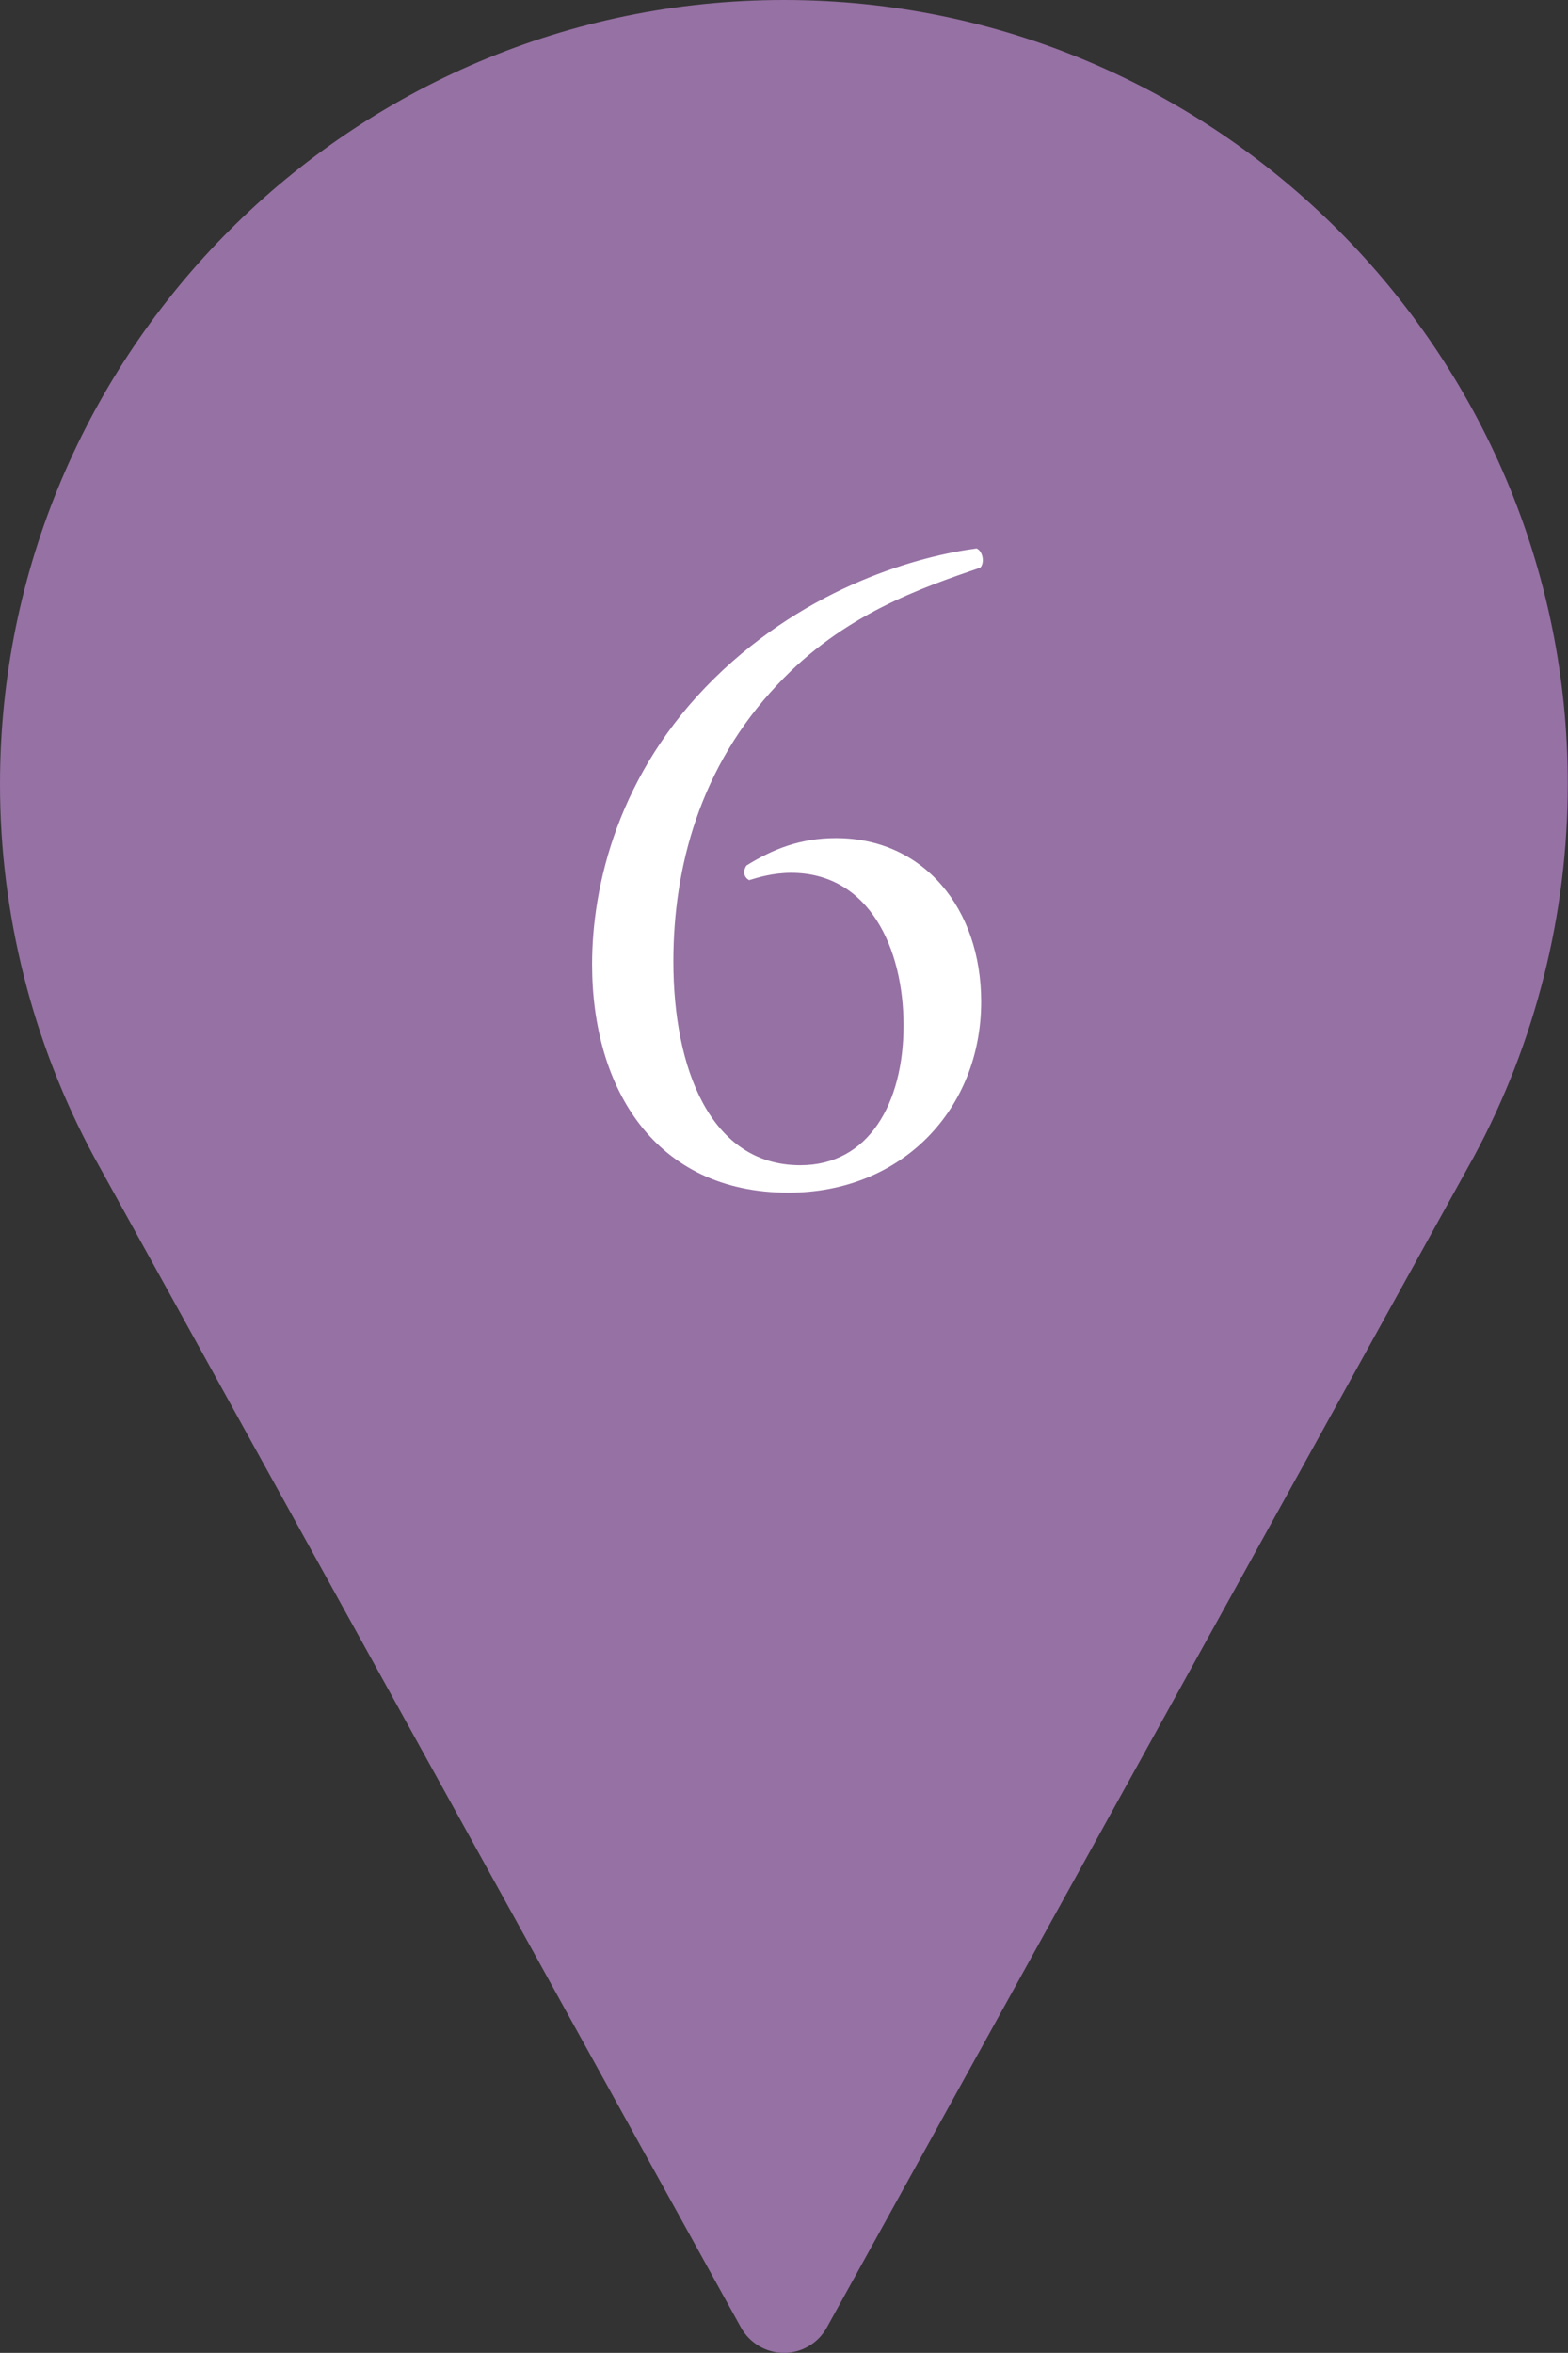
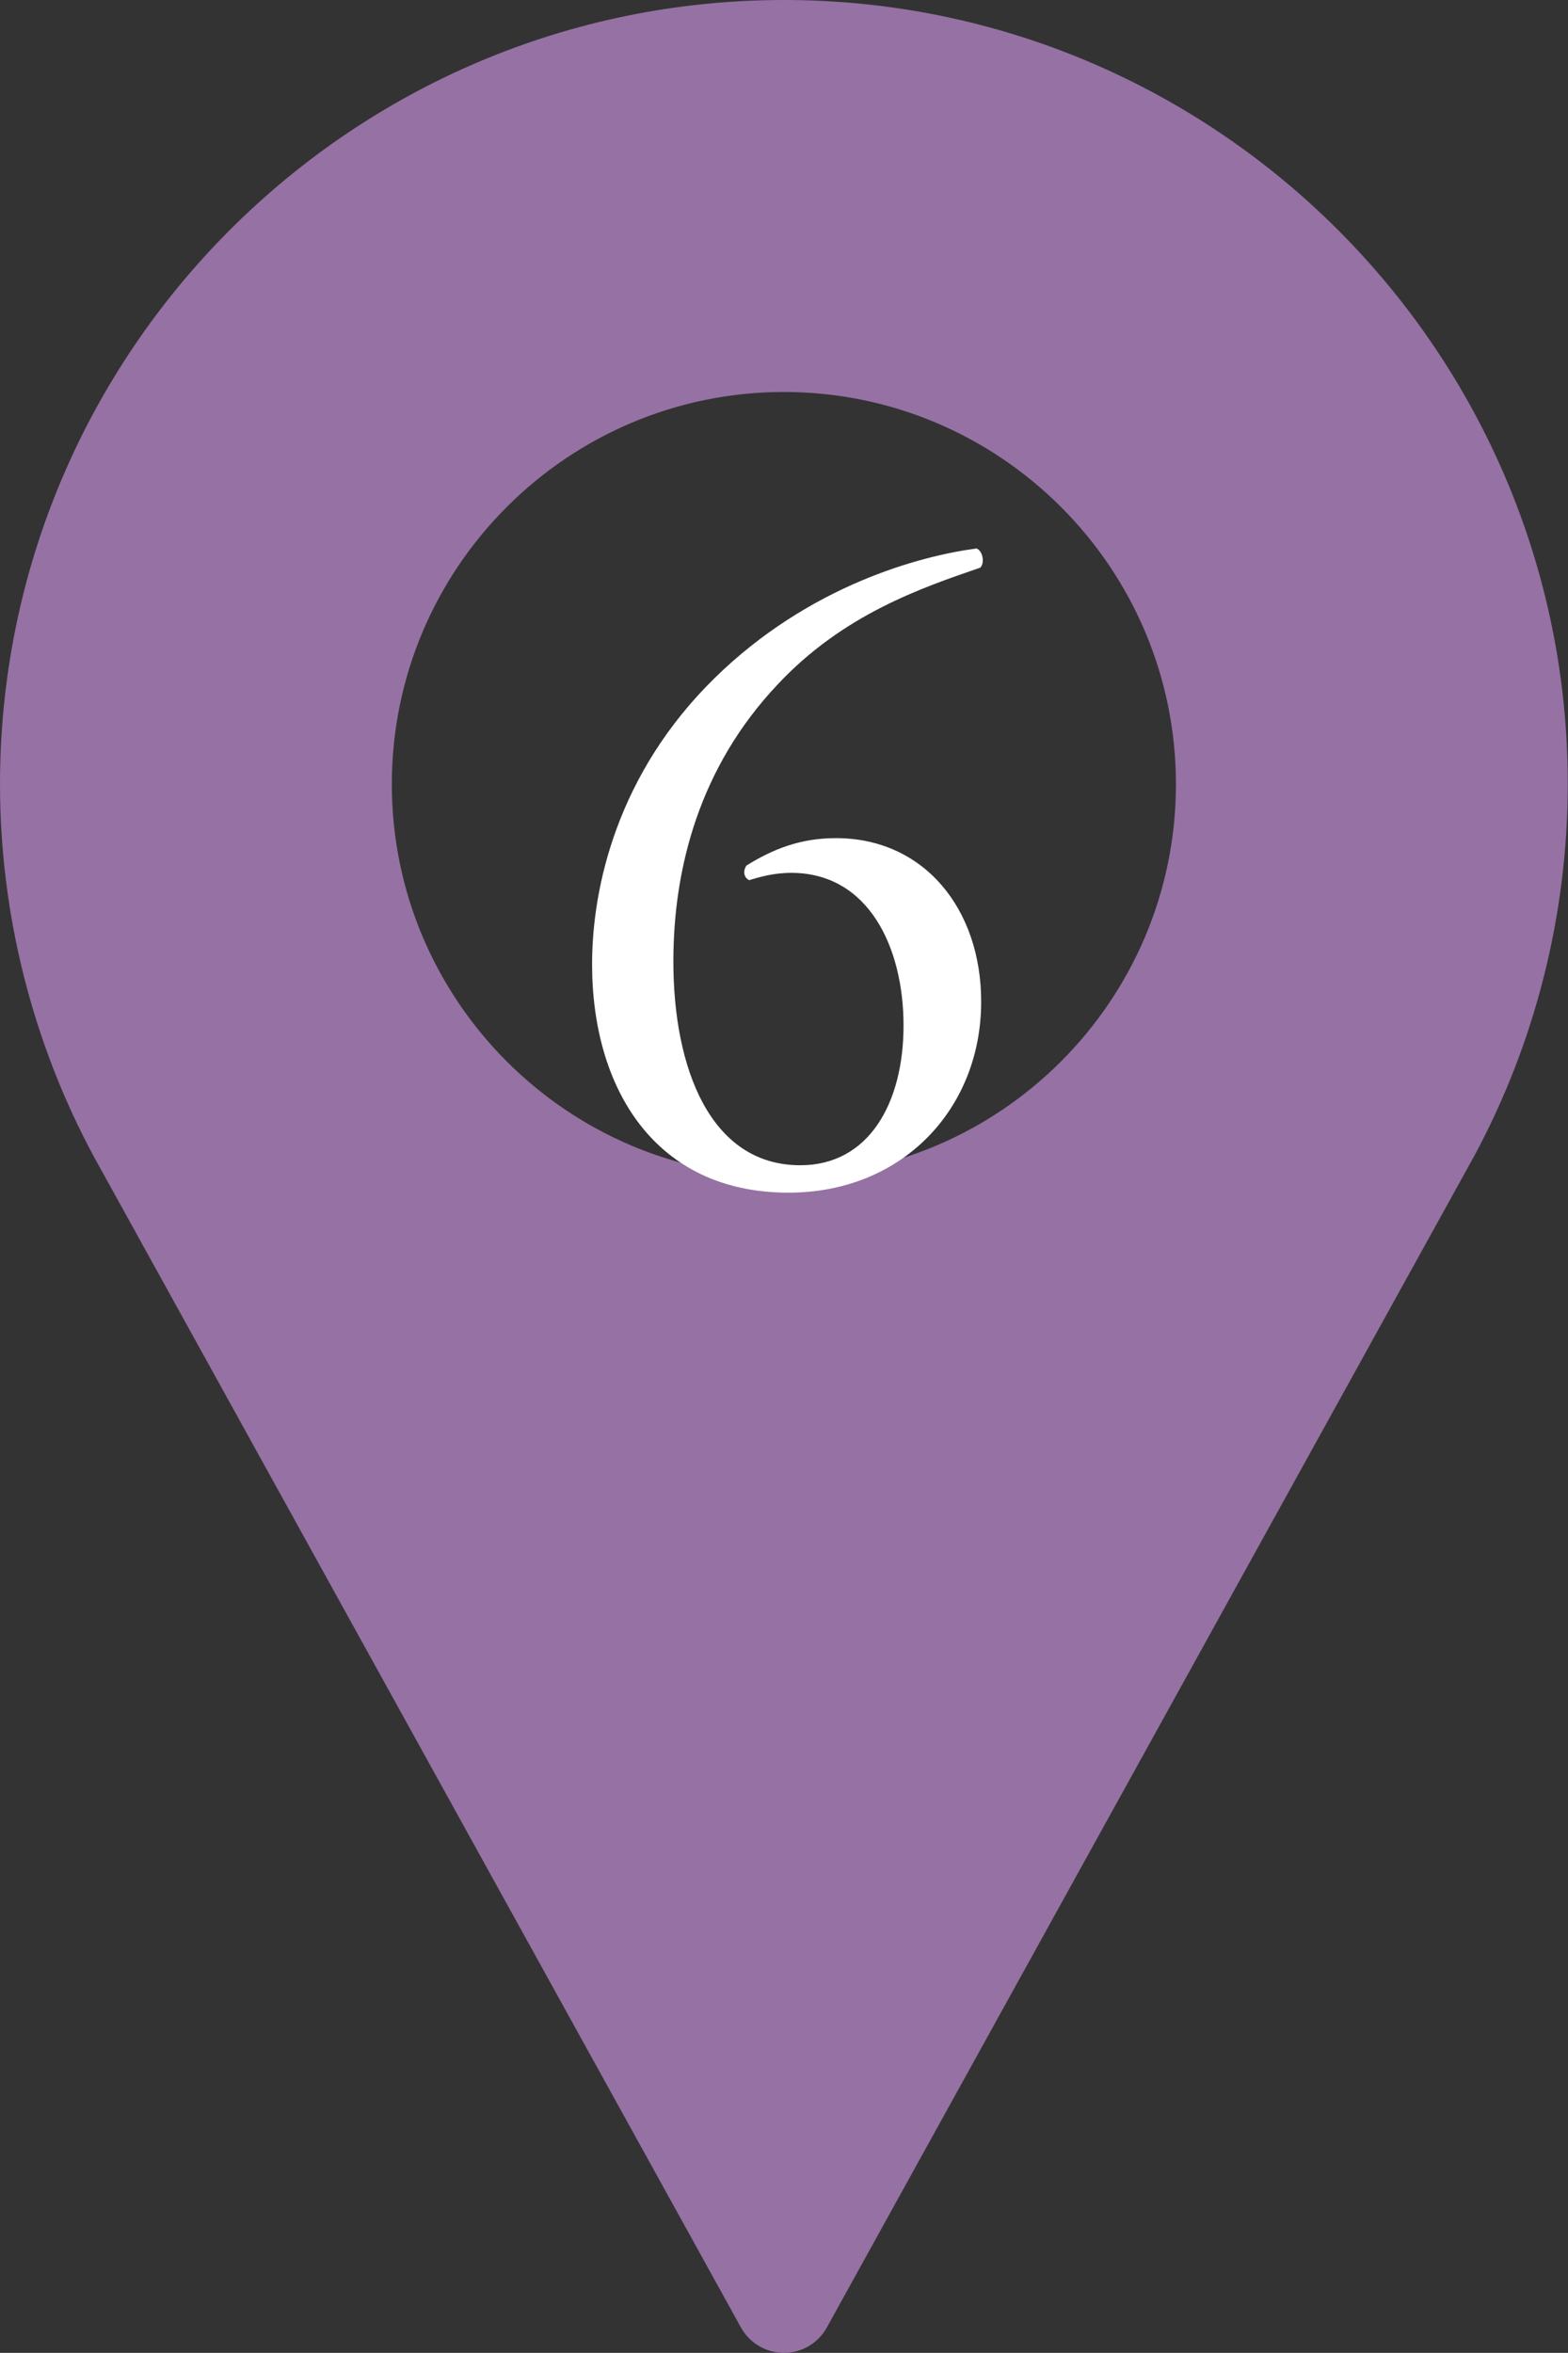
<svg xmlns="http://www.w3.org/2000/svg" id="_レイヤー_2" data-name="レイヤー 2" viewBox="0 0 68.67 103">
  <rect x="0" y="0" width="68.67" height="103" fill="#333333" stroke="none" />
  <defs>
    <style>
      .cls-1 {
        fill: #fff;
      }

      .cls-2 {
        fill: #9671a4;
      }
    </style>
  </defs>
  <g id="_レイヤー_1-2" data-name="レイヤー 1">
-     <circle class="cls-2" cx="34.33" cy="34.6" r="20.89" />
    <path class="cls-2" d="M34.33,0C15.4,0,0,15.4,0,34.33c0,5.68,1.42,11.32,4.12,16.32l28.33,51.24c.38.68,1.1,1.11,1.88,1.11s1.5-.42,1.88-1.11l28.34-51.26c2.69-4.98,4.11-10.62,4.11-16.3C68.67,15.4,53.26,0,34.33,0ZM34.33,51.5c-9.47,0-17.17-7.7-17.17-17.17s7.7-17.17,17.17-17.17,17.17,7.7,17.17,17.17-7.7,17.17-17.17,17.17Z" />
  </g>
  <g id="_レイヤー_2-2" data-name="レイヤー 2">
    <path class="cls-1" d="M31.29,29.69c4.16-4.08,9.04-5.36,11.48-5.68.28.12.36.64.16.84-2.56.88-6,2.04-8.88,5.12-3.4,3.6-4.56,8-4.56,12.12,0,4.64,1.6,8.92,5.56,8.92,3,0,4.52-2.72,4.52-6.12s-1.52-6.68-4.92-6.68c-.8,0-1.44.2-1.84.32-.24-.12-.28-.4-.12-.64,1.16-.72,2.36-1.2,3.92-1.2,3.84,0,6.36,3.08,6.36,7.16,0,4.68-3.44,8.36-8.44,8.36-5.84,0-8.6-4.56-8.6-10,0-3.4,1.12-8.36,5.36-12.52Z" />
  </g>
</svg>